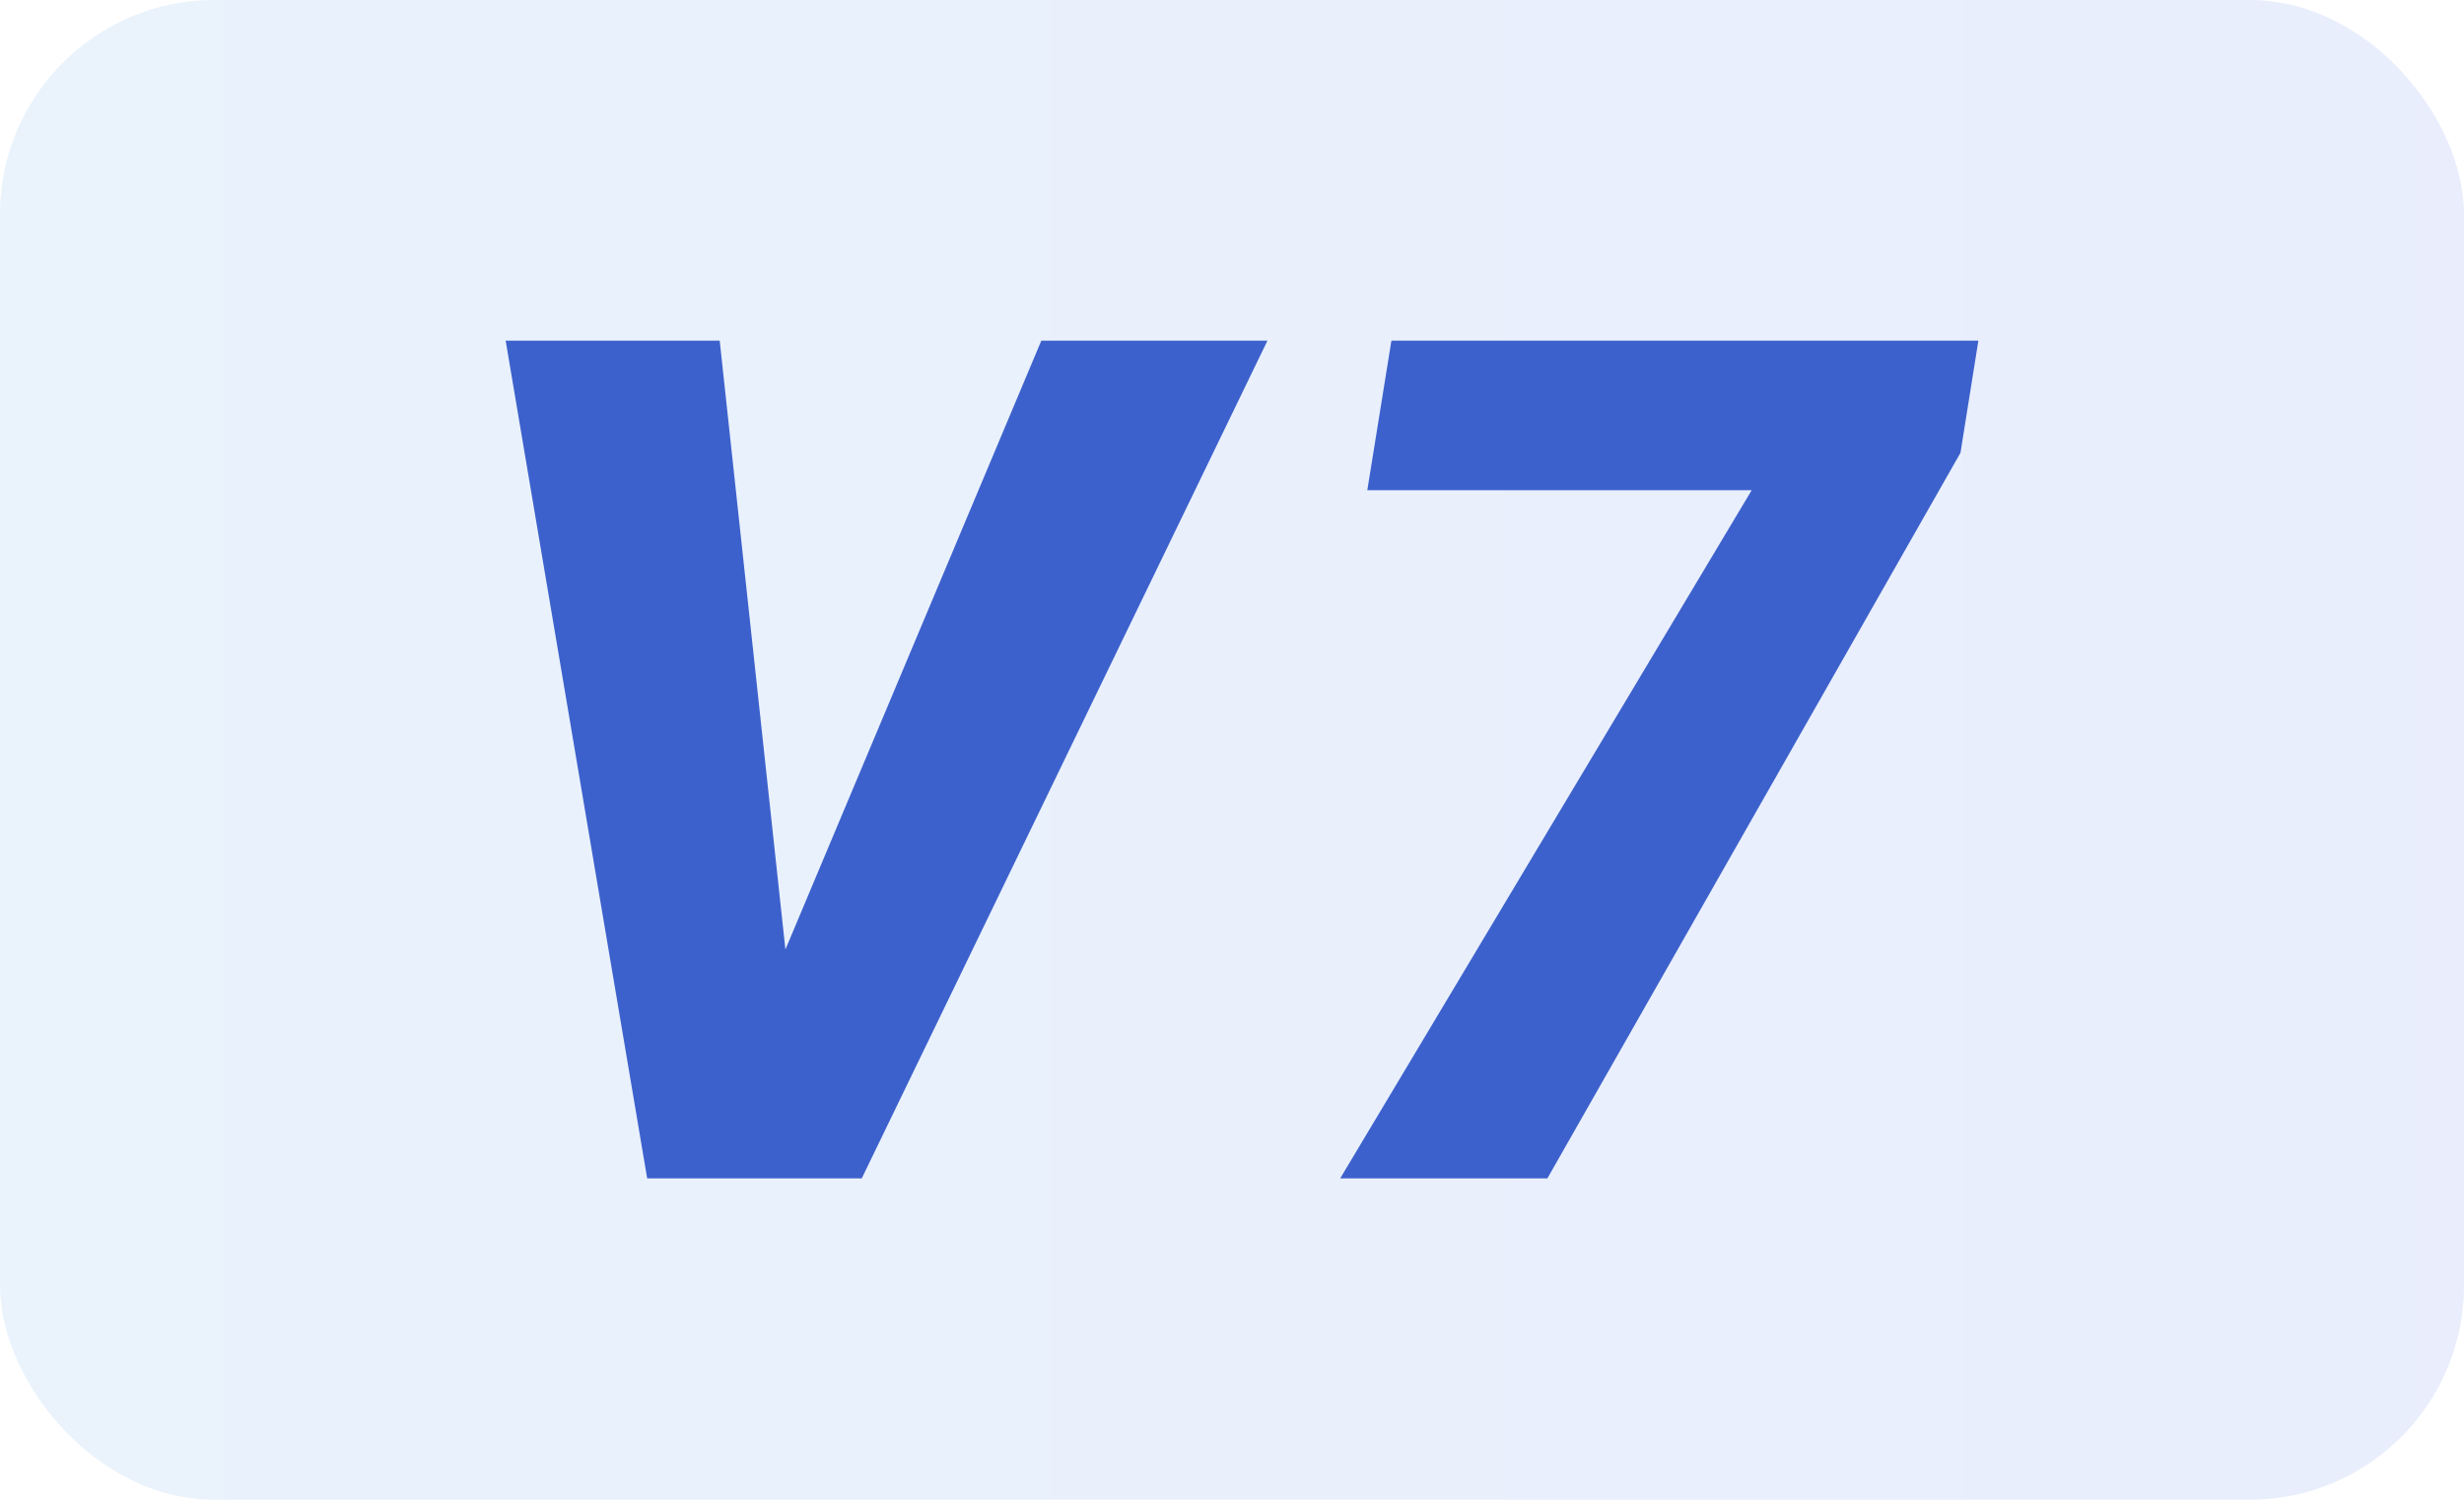
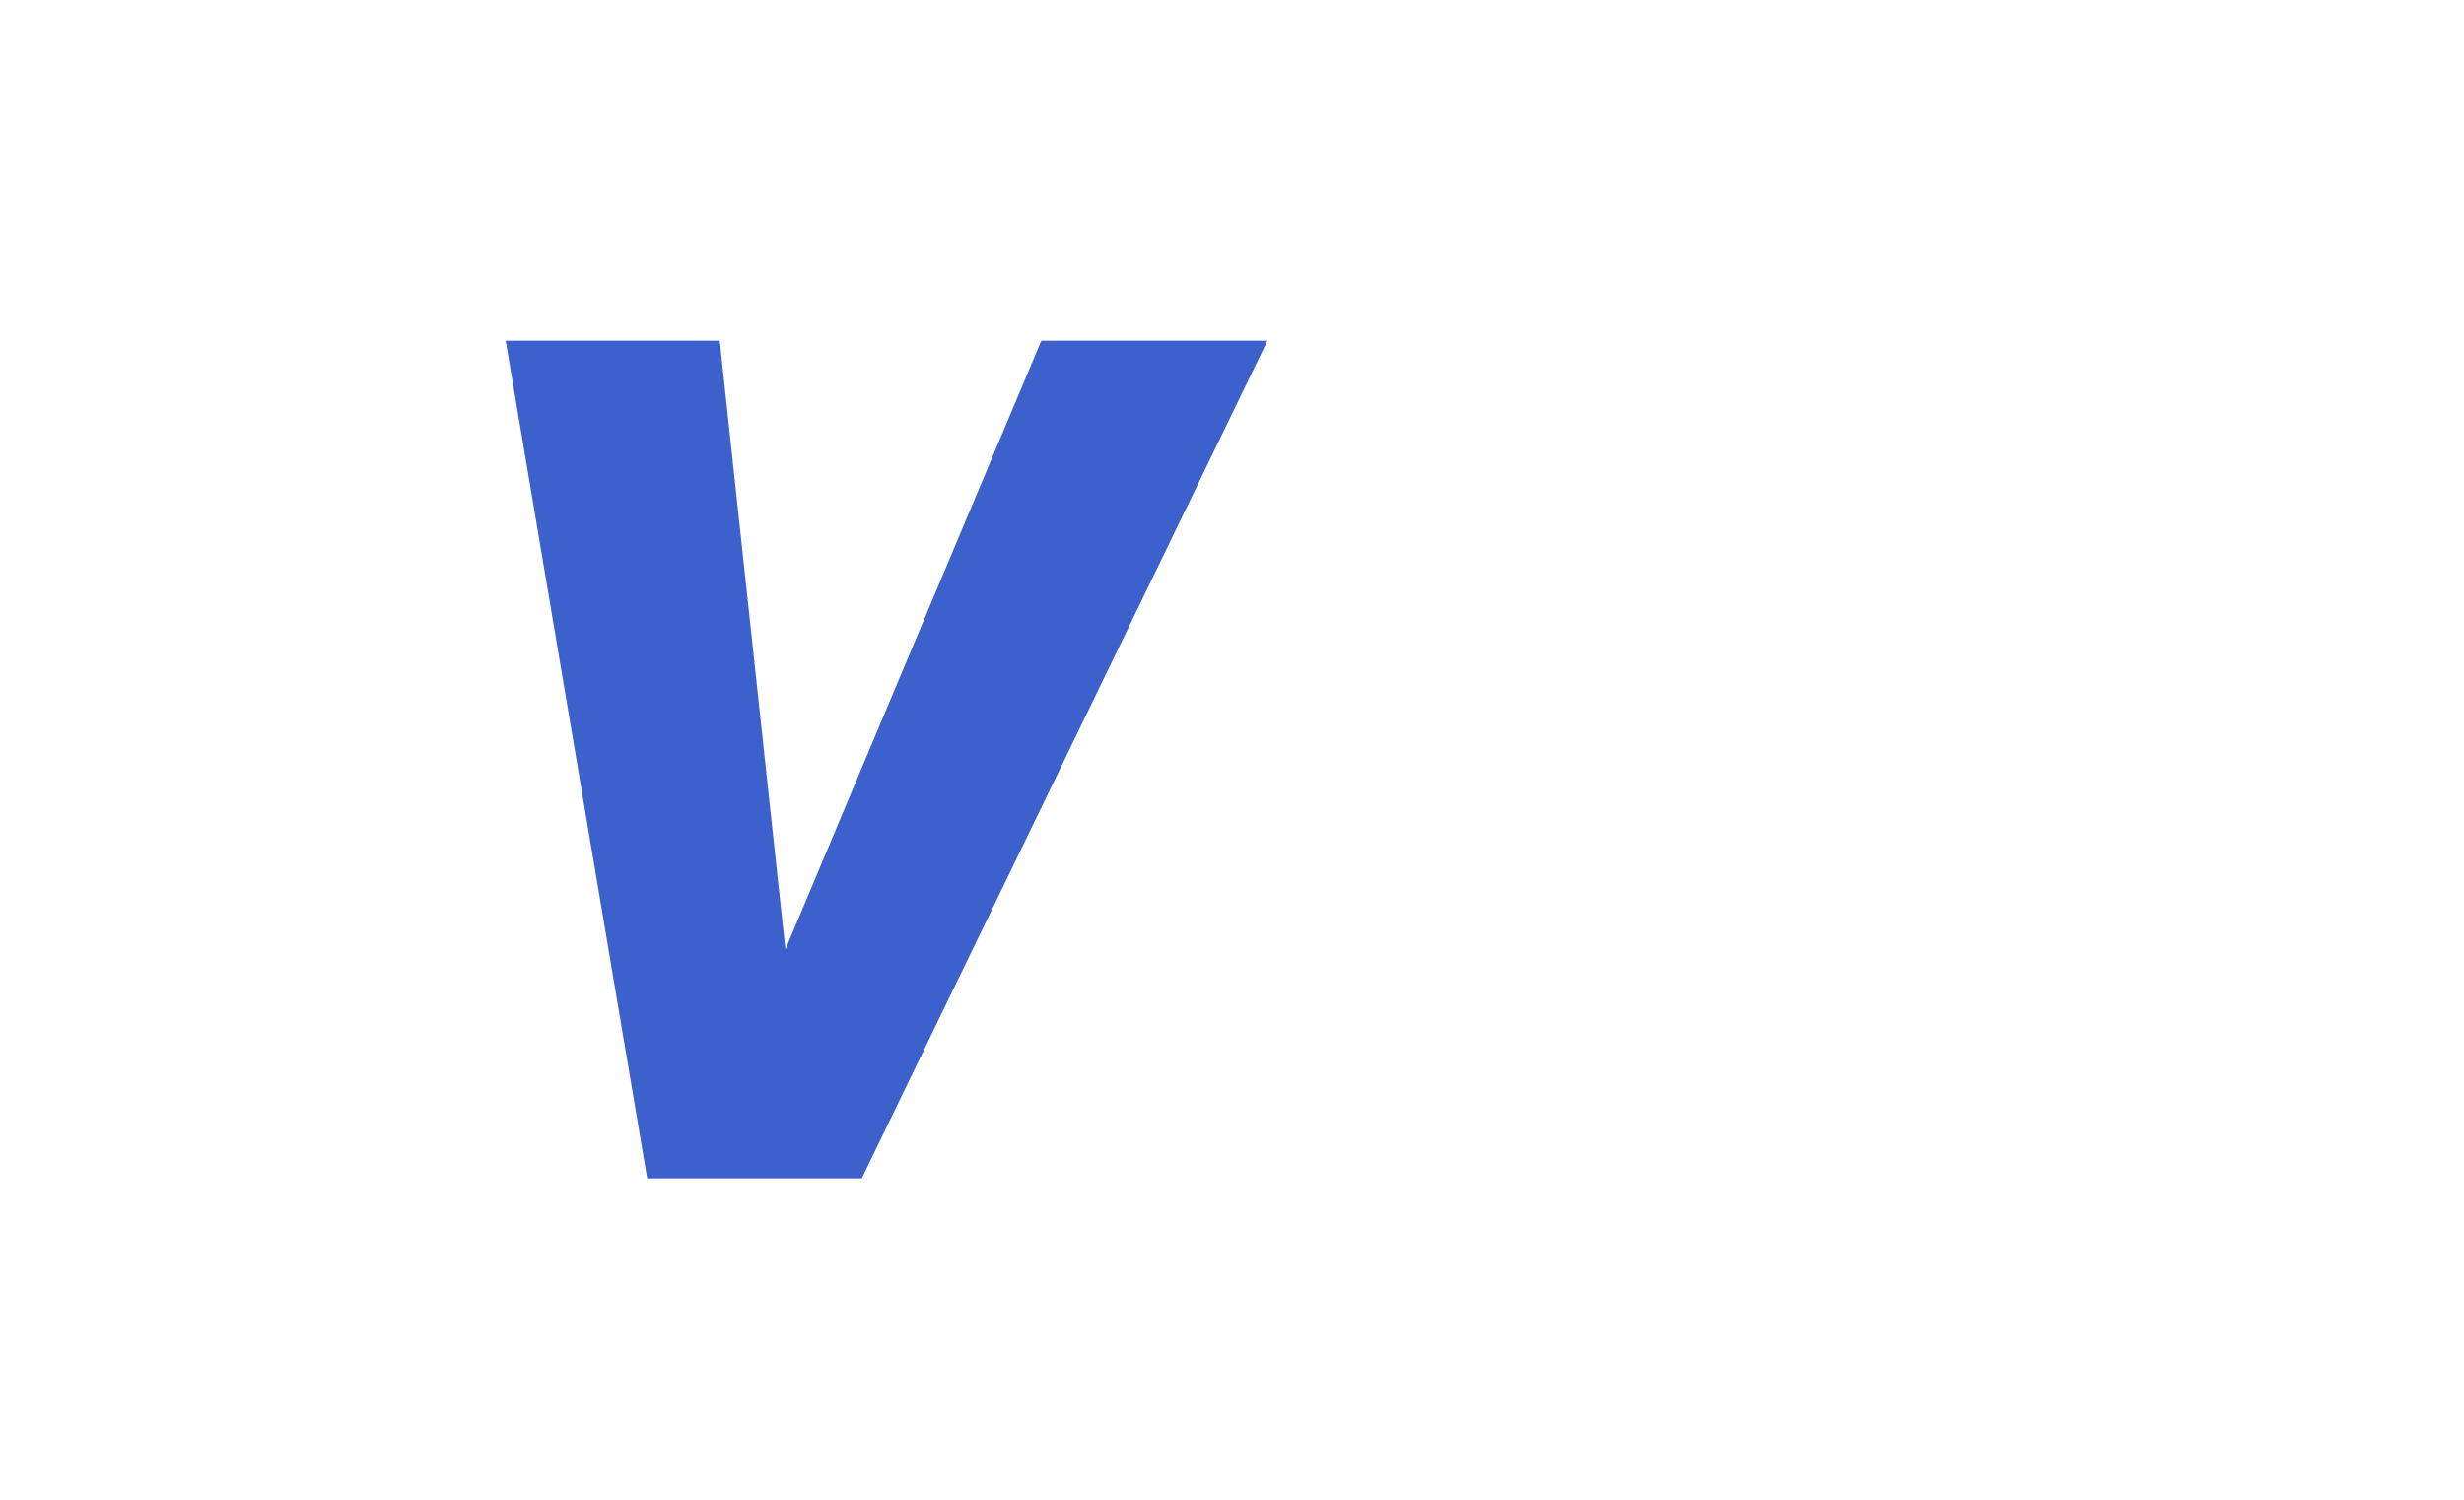
<svg xmlns="http://www.w3.org/2000/svg" width="23" height="14" viewBox="0 0 23 14" fill="none">
-   <rect width="23" height="14" rx="2" fill="url(#paint0_linear_958_67616)" fill-opacity="0.1" />
  <path d="M7.239 9.083L9.72 3.18H11.831L8.044 11H6.675L7.239 9.083ZM6.718 3.18L7.373 9.249L7.352 11H6.041L4.72 3.18H6.718Z" fill="#3D61CC" />
-   <path d="M18.467 3.18L18.3 4.227L14.444 11H12.51L16.351 4.576H12.763L12.988 3.18H18.467Z" fill="#3D61CC" />
  <defs>
    <linearGradient id="paint0_linear_958_67616" x1="0" y1="7" x2="23" y2="7" gradientUnits="userSpaceOnUse">
      <stop stop-color="#2E8AE6" />
      <stop offset="1" stop-color="#2354E6" />
    </linearGradient>
  </defs>
</svg>